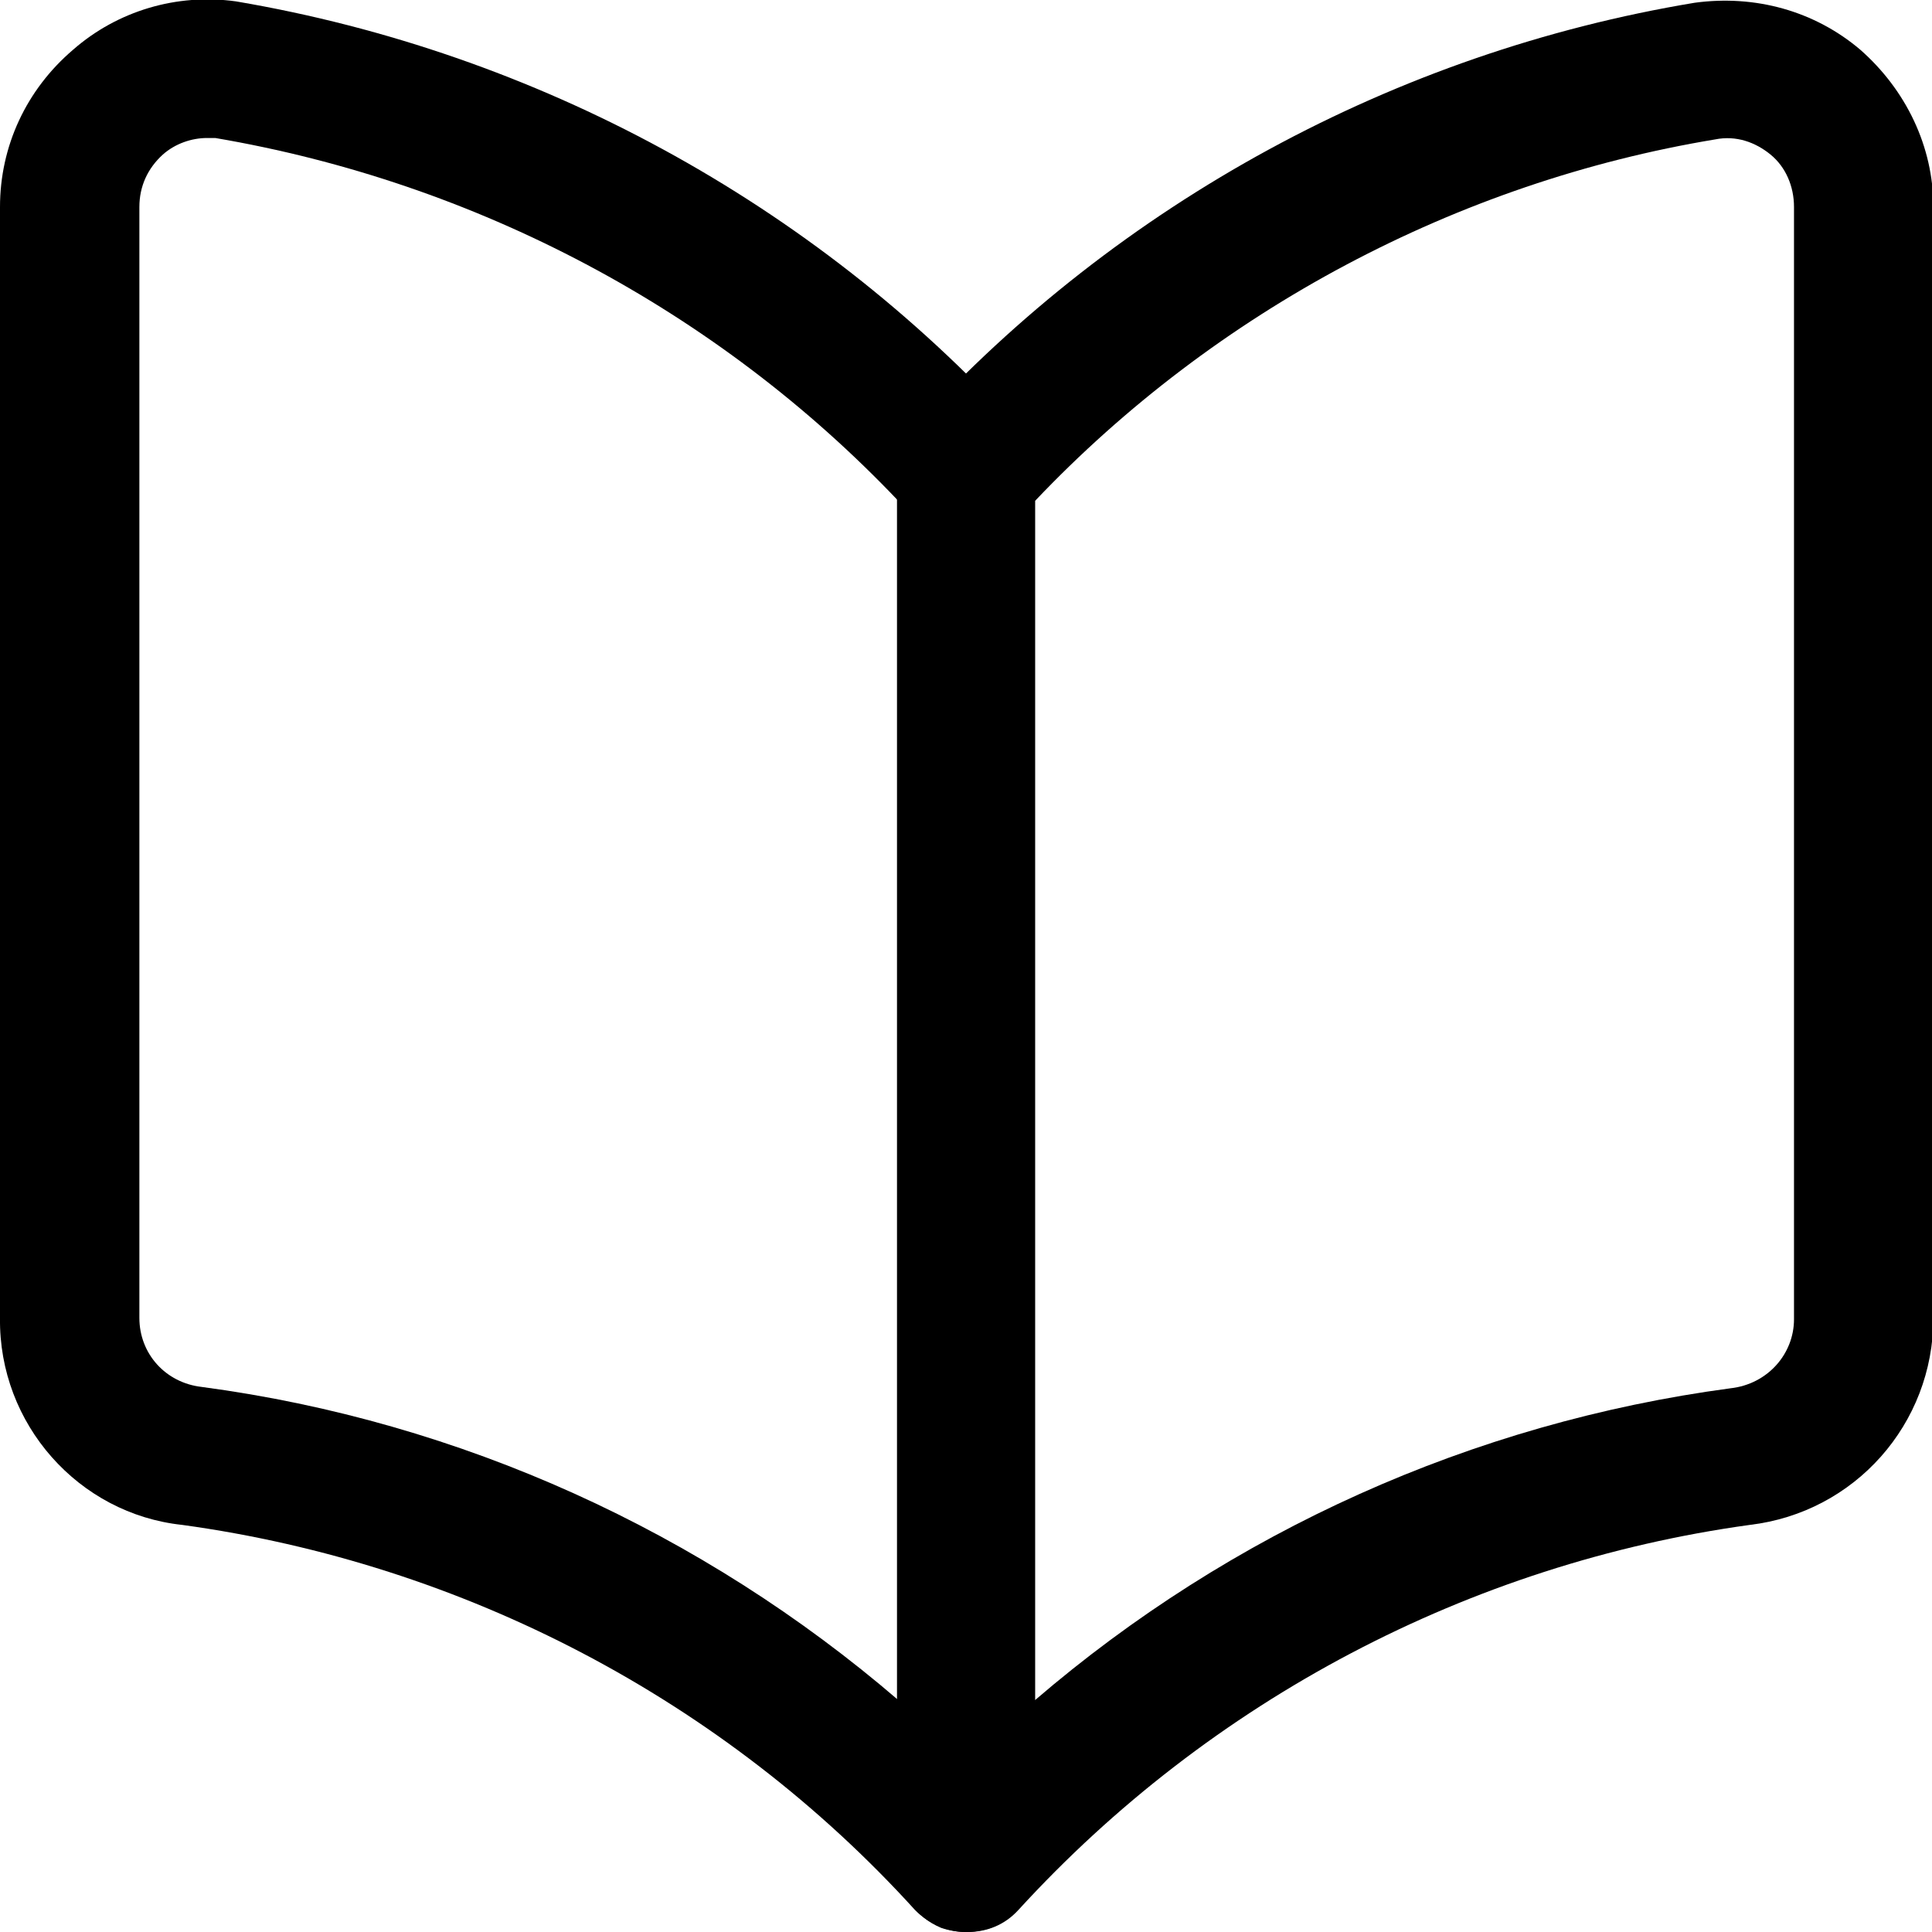
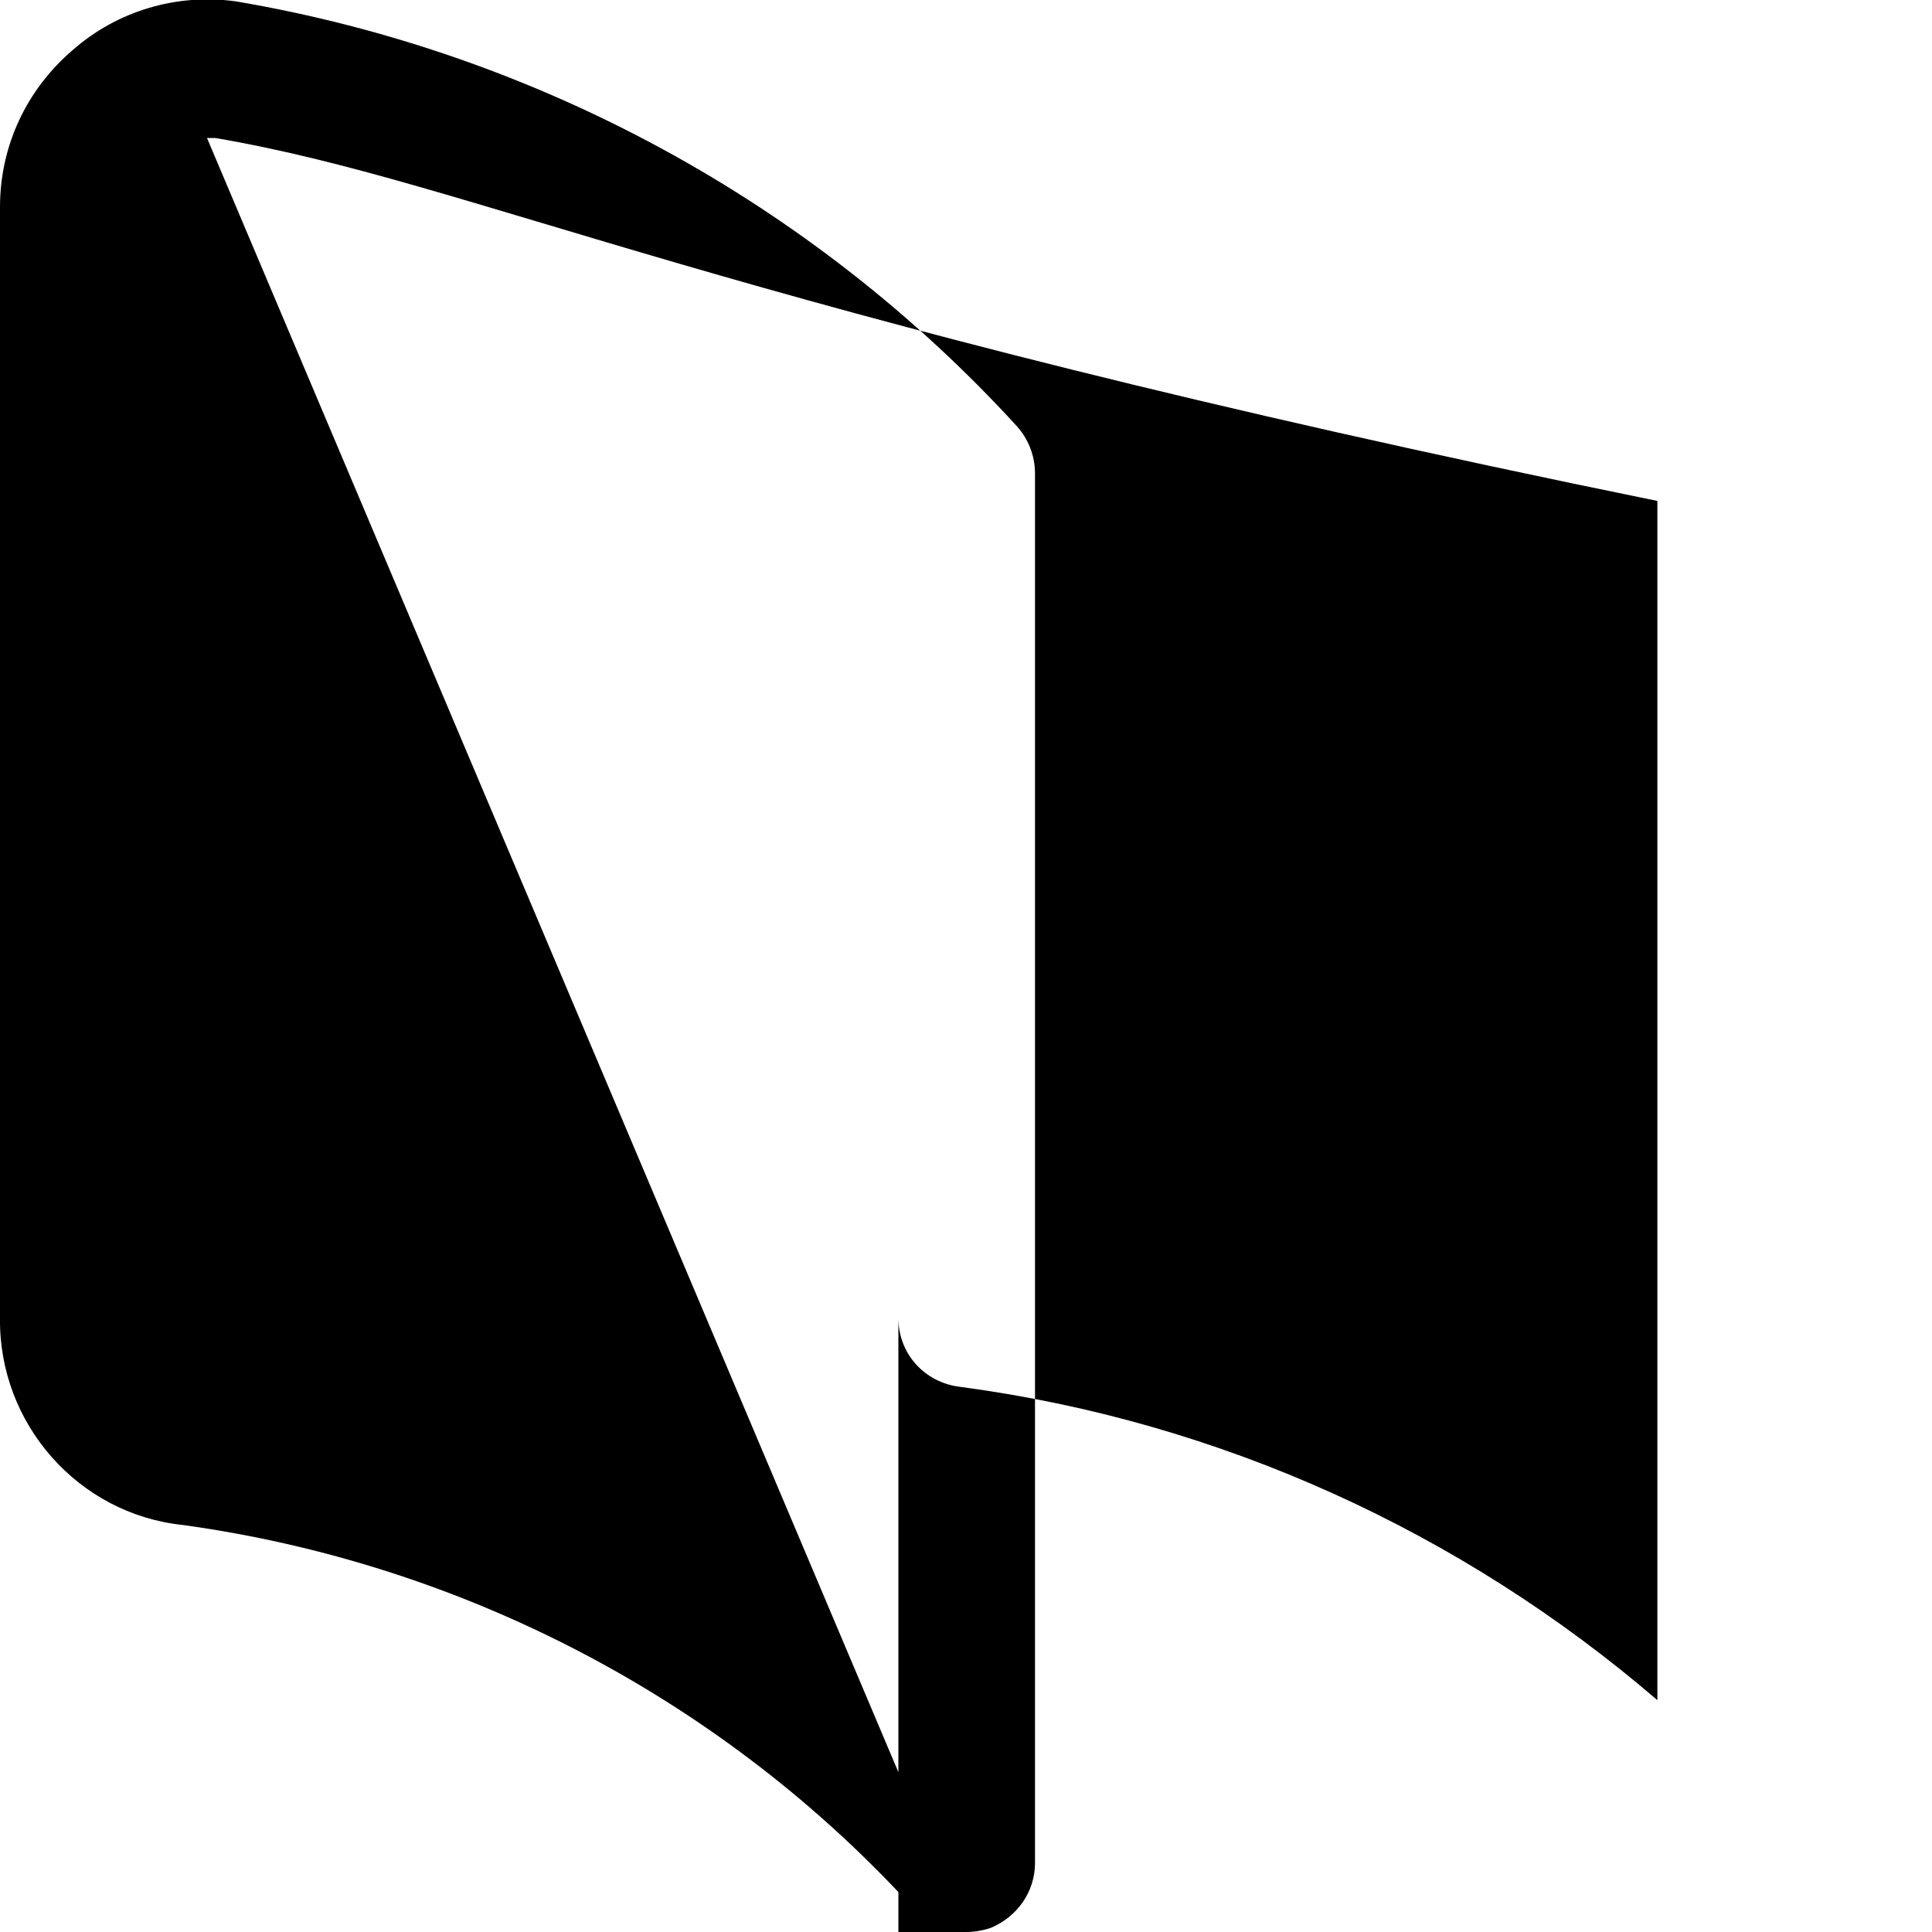
<svg xmlns="http://www.w3.org/2000/svg" id="Layer_1" viewBox="0 0 14 14">
-   <path d="M7,14c-.14,0-.27-.06-.37-.16-1.38-1.52-3.27-2.51-5.31-2.79-.75-.08-1.33-.73-1.32-1.5V1.5C0,1.06,.19,.65,.53,.36,.85,.08,1.28-.05,1.71,.01,3.89,.38,5.89,1.47,7.37,3.09c.08,.09,.13,.21,.13,.34V13.5c0,.21-.13,.39-.32,.47-.06,.02-.12,.03-.18,.03ZM1.5,1c-.11,0-.23,.04-.32,.12-.11,.1-.17,.23-.17,.38V9.55c0,.26,.19,.47,.45,.5,1.88,.25,3.63,1.05,5.05,2.27V3.63C5.19,2.24,3.44,1.32,1.56,1c-.02,0-.04,0-.06,0Z" />
-   <path d="M7,14c-.06,0-.12-.01-.18-.03-.19-.08-.32-.26-.32-.47V3.43c0-.12,.05-.24,.13-.34C8.11,1.47,10.11,.38,12.28,.02c.44-.06,.87,.06,1.2,.34,.33,.29,.53,.7,.53,1.14V9.55c0,.77-.57,1.41-1.33,1.5-2.03,.28-3.91,1.27-5.3,2.79-.1,.11-.23,.16-.37,.16Zm.5-10.37V12.32c1.42-1.22,3.17-2.01,5.04-2.26,.27-.03,.46-.25,.46-.5V1.5c0-.15-.06-.29-.17-.38-.11-.09-.25-.14-.4-.11-1.87,.31-3.62,1.24-4.93,2.62Z" />
+   <path d="M7,14c-.14,0-.27-.06-.37-.16-1.38-1.52-3.27-2.51-5.31-2.79-.75-.08-1.33-.73-1.32-1.5V1.5C0,1.06,.19,.65,.53,.36,.85,.08,1.28-.05,1.71,.01,3.89,.38,5.89,1.47,7.37,3.09c.08,.09,.13,.21,.13,.34V13.5c0,.21-.13,.39-.32,.47-.06,.02-.12,.03-.18,.03Zc-.11,0-.23,.04-.32,.12-.11,.1-.17,.23-.17,.38V9.55c0,.26,.19,.47,.45,.5,1.88,.25,3.63,1.05,5.05,2.27V3.63C5.19,2.24,3.44,1.32,1.56,1c-.02,0-.04,0-.06,0Z" />
</svg>